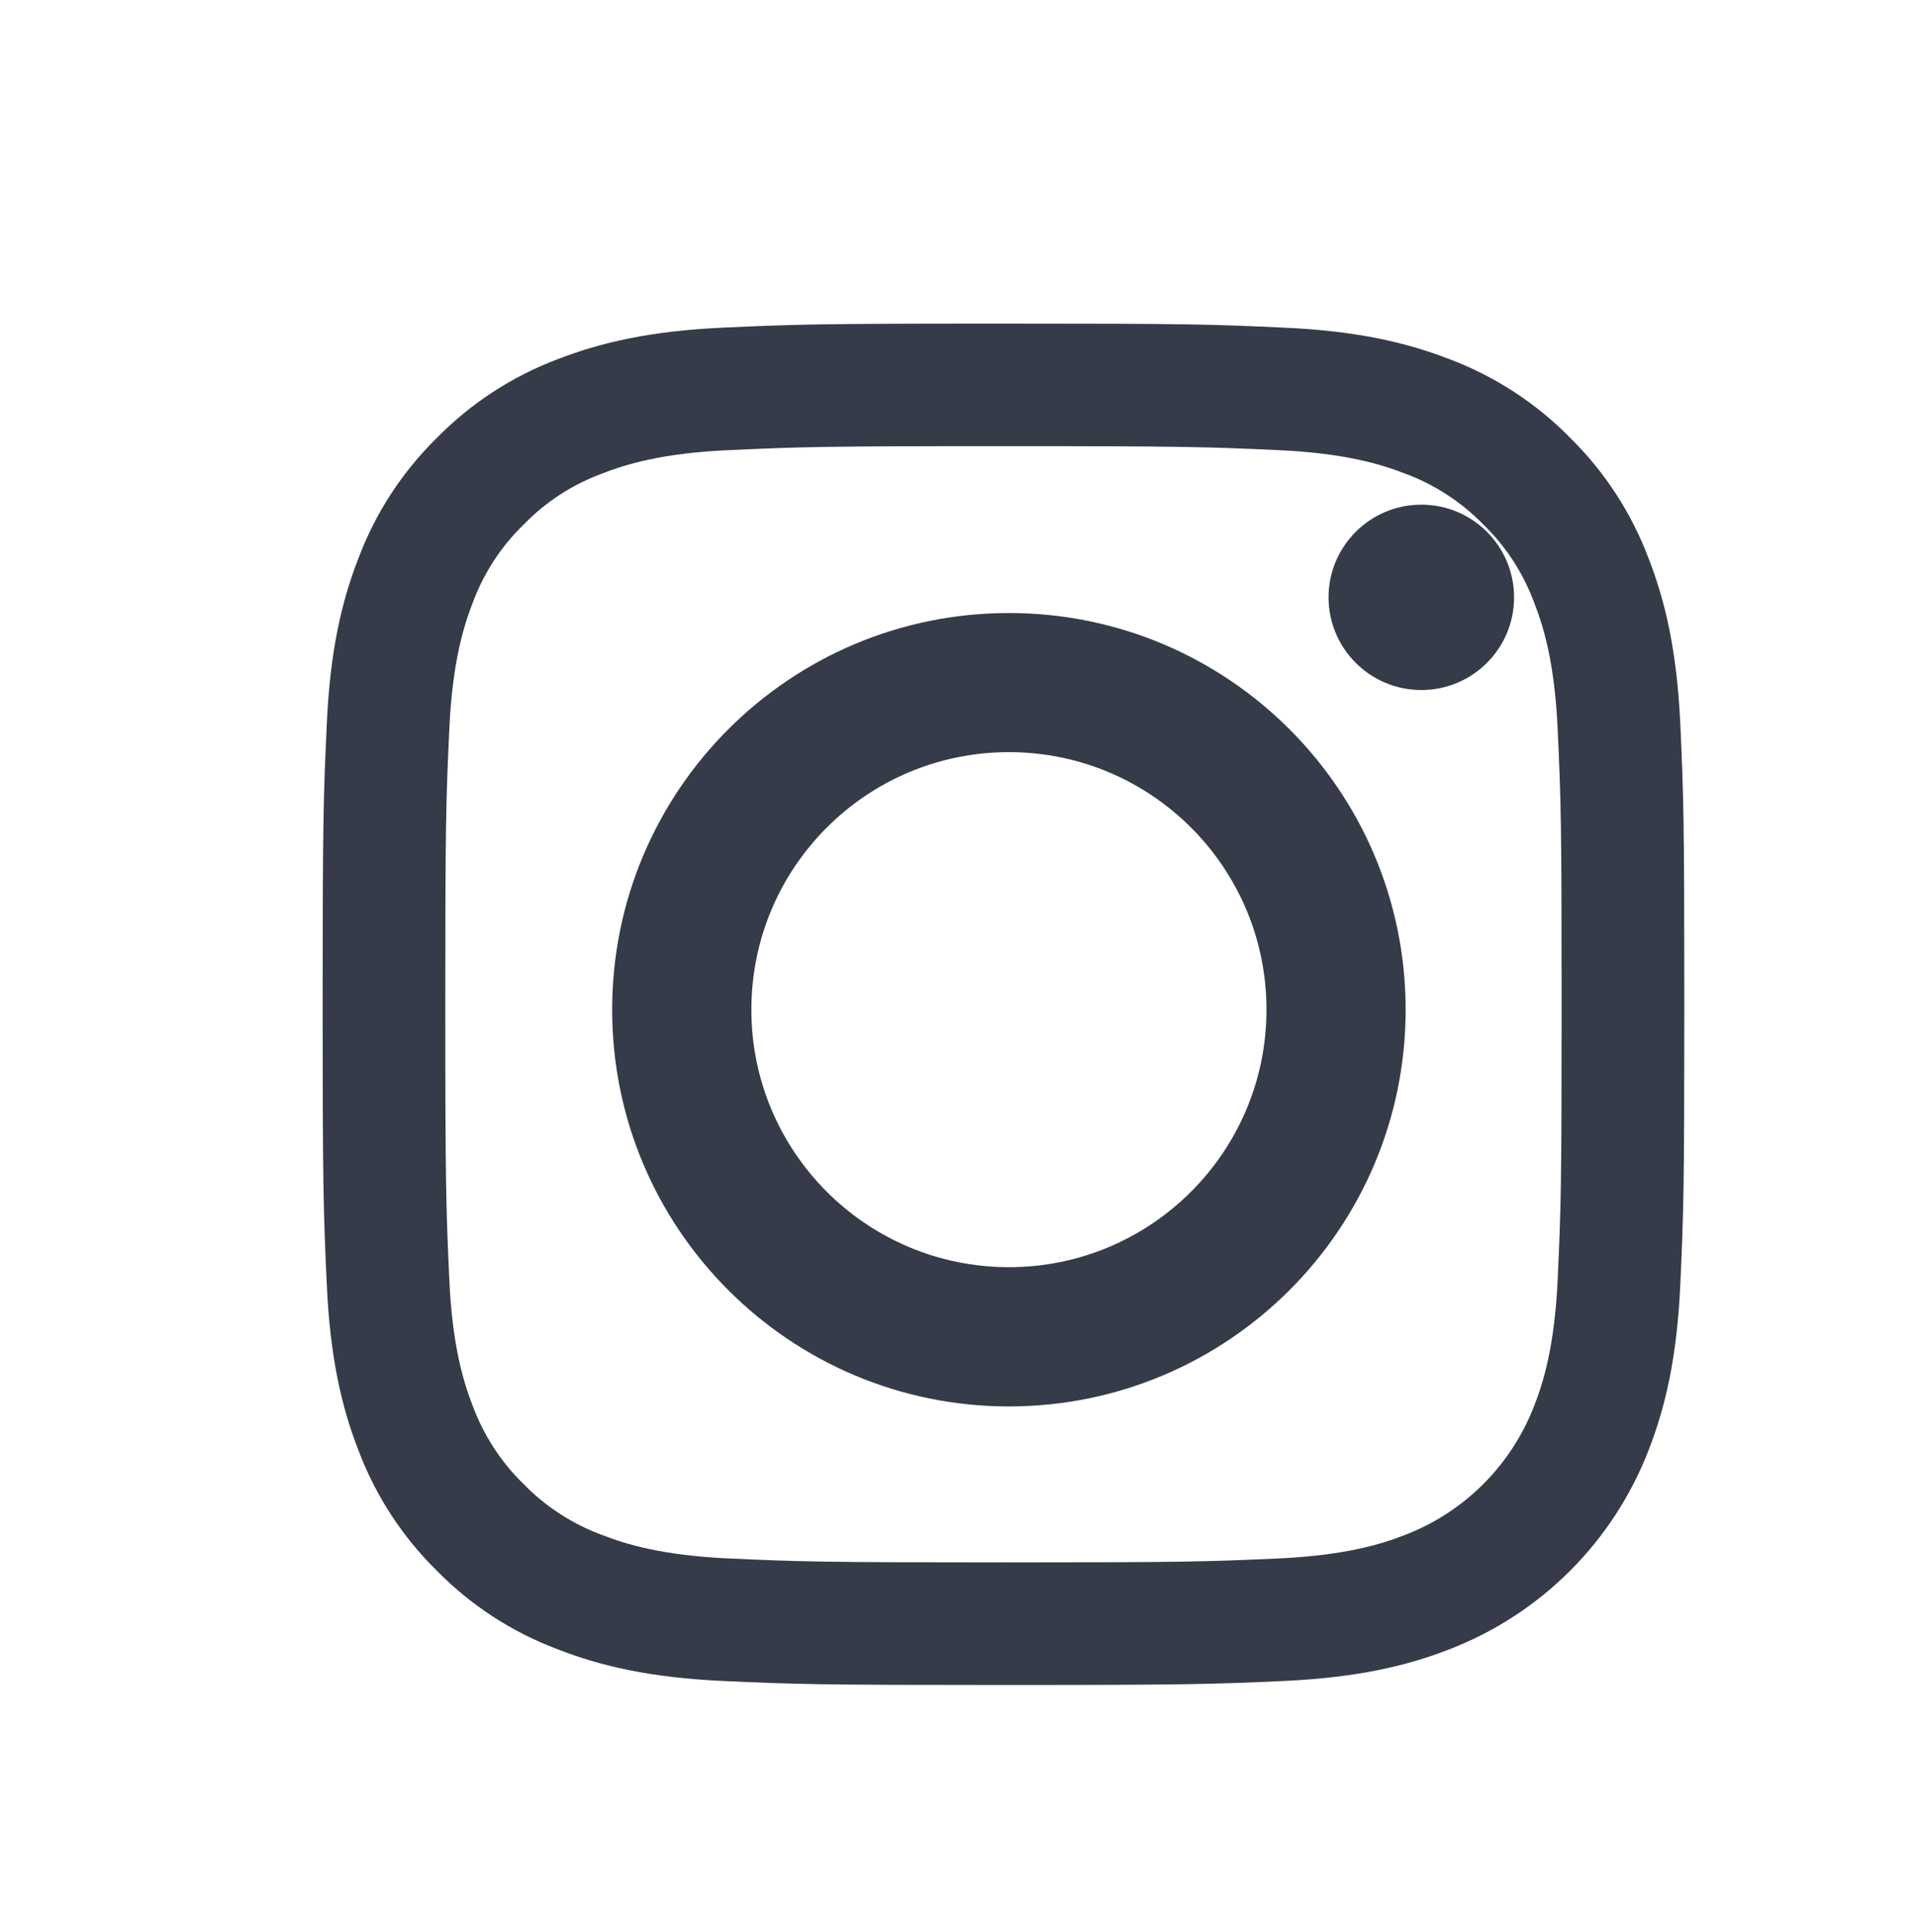
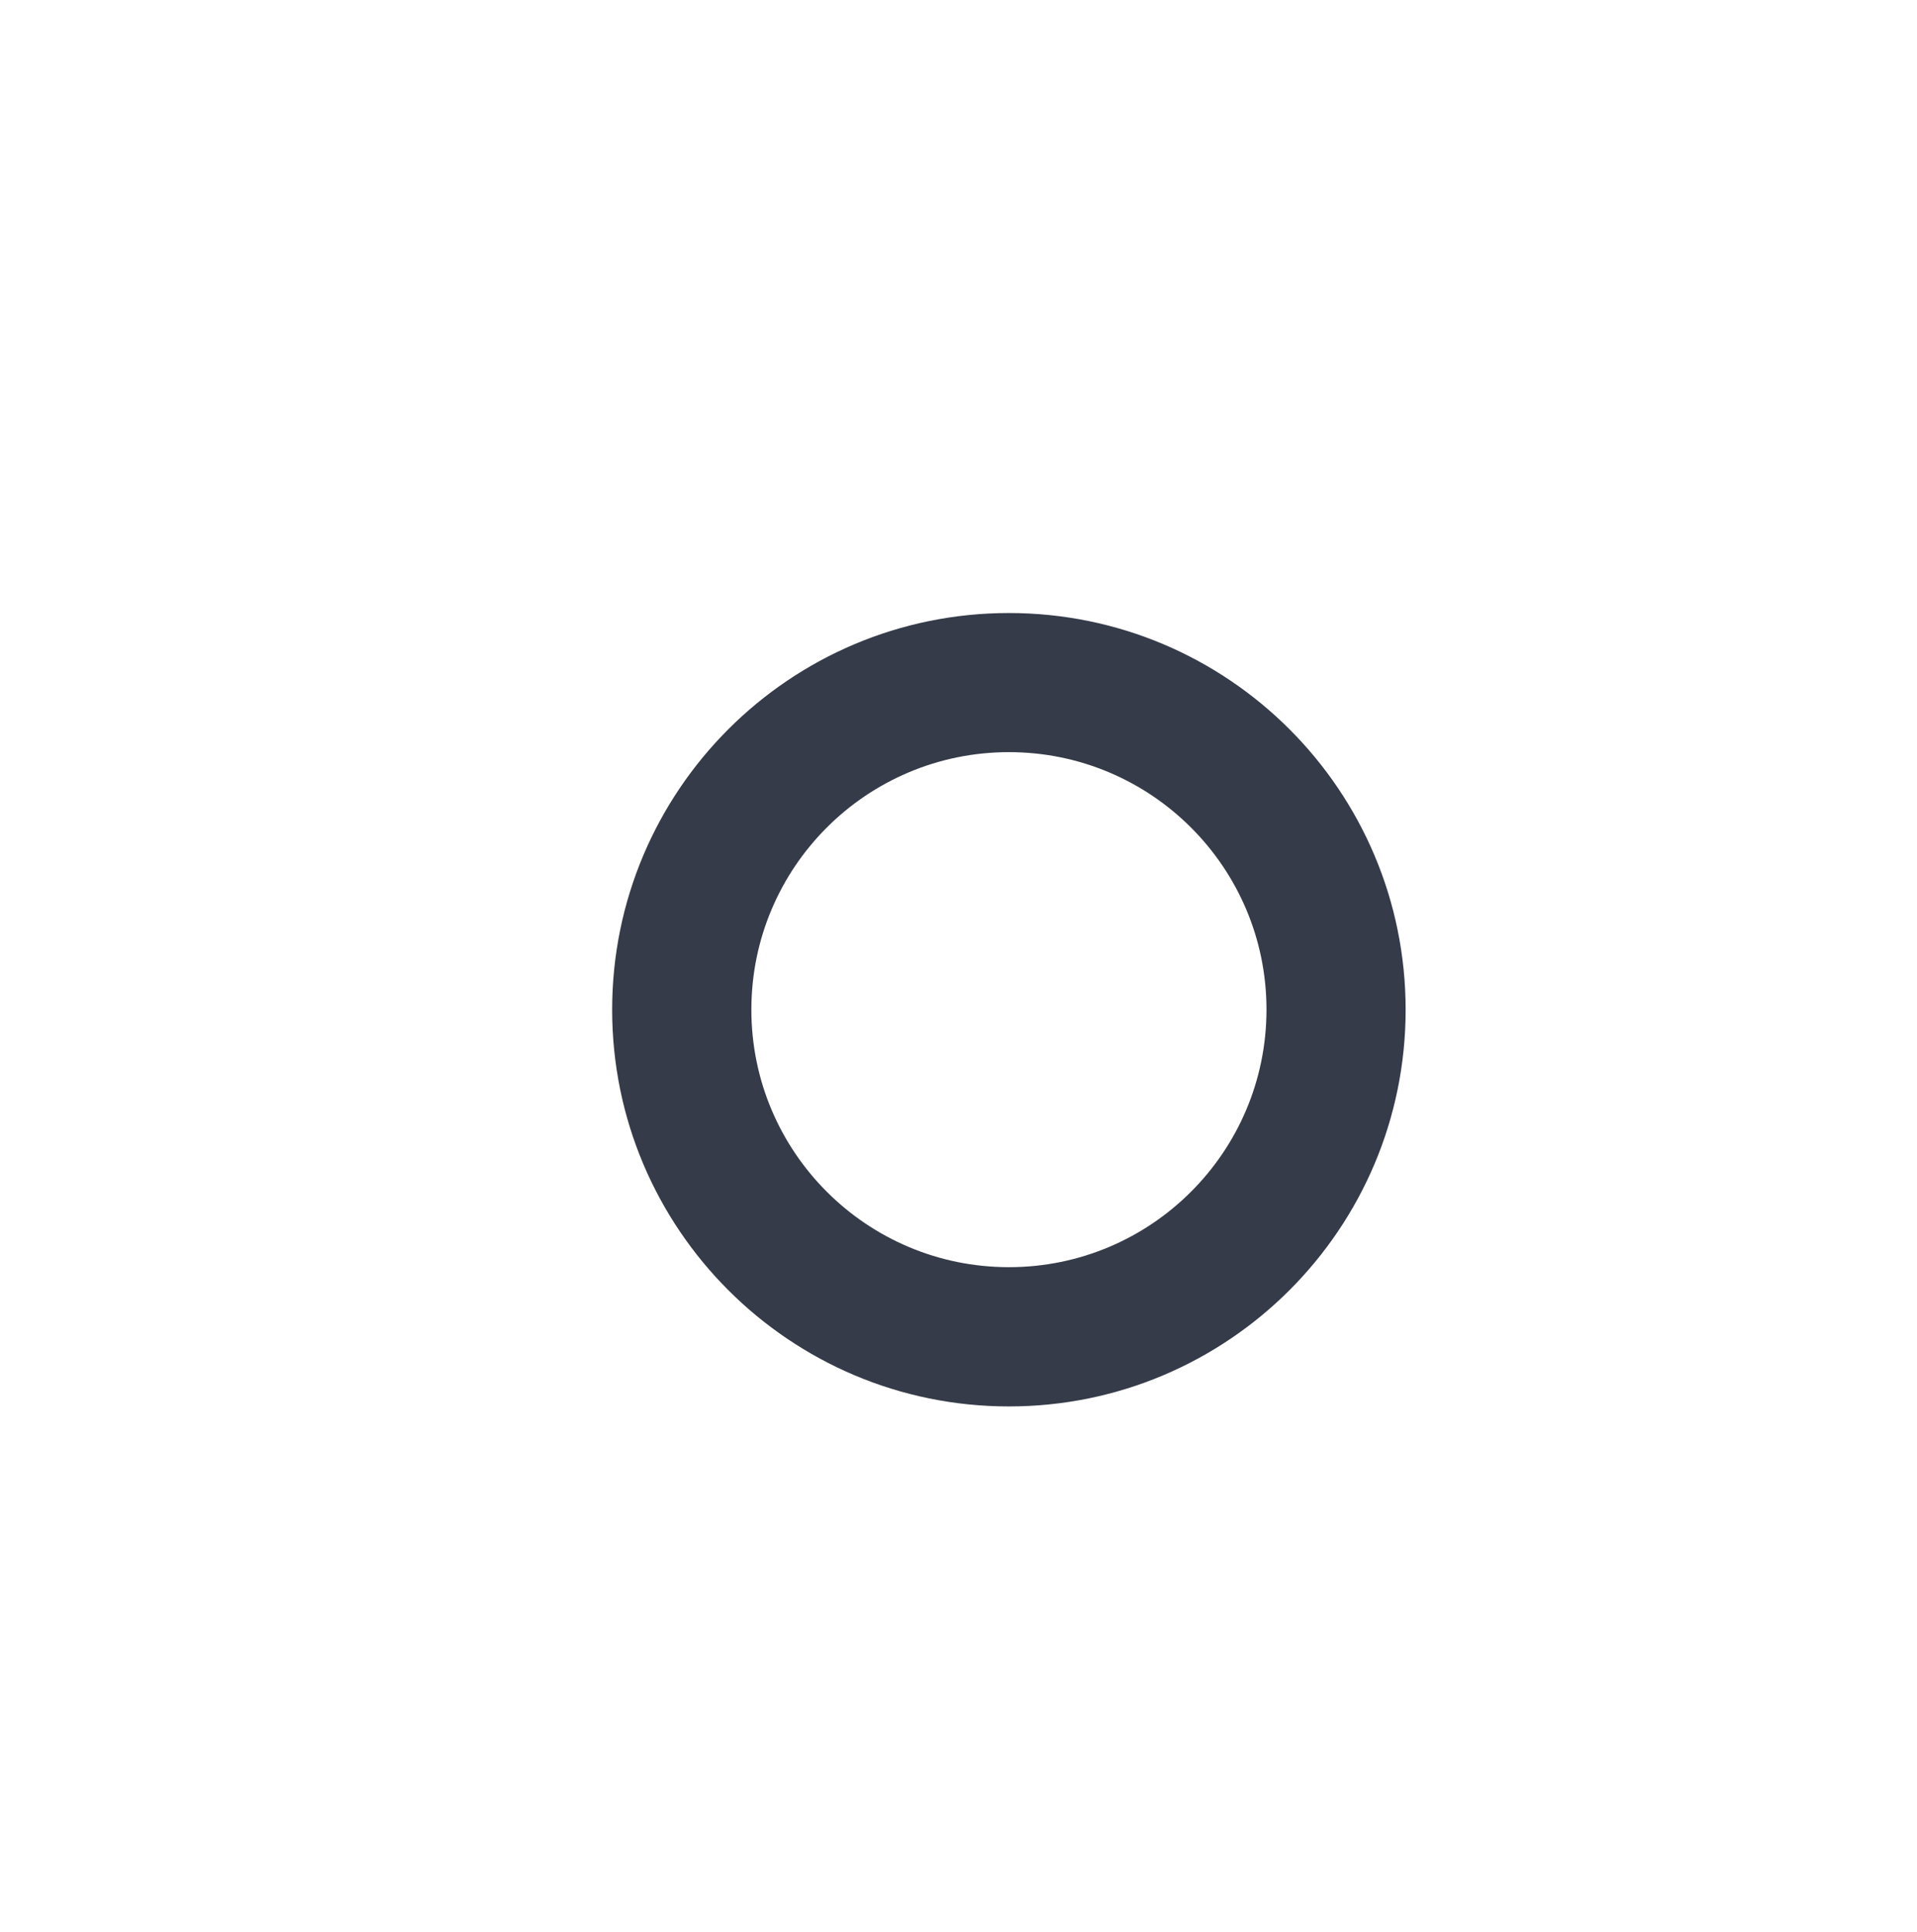
<svg xmlns="http://www.w3.org/2000/svg" version="1.1" id="Layer_1" x="0px" y="0px" width="29.593px" height="29.834px" viewBox="0 0 29.593 29.834" enable-background="new 0 0 29.593 29.834" xml:space="preserve">
  <g display="none">
    <g display="inline">
      <path fill="#353B48" d="M17.712,4.66C11.759,4.943,7.061,9.901,7.079,15.86c0.005,1.815,0.443,3.529,1.217,5.043L7.11,26.665    c-0.065,0.312,0.216,0.585,0.526,0.511l5.646-1.337c1.451,0.723,3.08,1.141,4.803,1.166c6.084,0.094,11.158-4.738,11.349-10.82    C29.636,9.664,24.255,4.349,17.712,4.66z M24.449,22.017c-1.654,1.652-3.852,2.563-6.189,2.563c-1.369,0-2.68-0.308-3.896-0.913    l-0.786-0.393l-3.462,0.82l0.729-3.537L10.456,19.8c-0.631-1.236-0.951-2.572-0.951-3.974c0-2.338,0.91-4.537,2.564-6.19    c1.638-1.639,3.873-2.564,6.19-2.564c2.338,0,4.535,0.911,6.189,2.564c1.652,1.653,2.562,3.852,2.563,6.189    C27.012,18.144,26.087,20.377,24.449,22.017z" />
-       <path fill="#353B48" d="M23.684,18.25l-2.166-0.622c-0.285-0.082-0.591-0.001-0.8,0.21l-0.528,0.54    c-0.224,0.229-0.562,0.301-0.858,0.182c-1.023-0.416-3.179-2.332-3.729-3.29c-0.159-0.277-0.133-0.622,0.062-0.875l0.461-0.598    c0.183-0.234,0.221-0.549,0.101-0.82l-0.911-2.06c-0.218-0.494-0.849-0.638-1.261-0.289c-0.604,0.511-1.321,1.288-1.409,2.148    c-0.154,1.518,0.497,3.43,2.957,5.727c2.843,2.653,5.12,3.003,6.602,2.645c0.84-0.203,1.512-1.02,1.937-1.688    C24.431,19.005,24.203,18.399,23.684,18.25z" />
+       <path fill="#353B48" d="M23.684,18.25l-2.166-0.622l-0.528,0.54    c-0.224,0.229-0.562,0.301-0.858,0.182c-1.023-0.416-3.179-2.332-3.729-3.29c-0.159-0.277-0.133-0.622,0.062-0.875l0.461-0.598    c0.183-0.234,0.221-0.549,0.101-0.82l-0.911-2.06c-0.218-0.494-0.849-0.638-1.261-0.289c-0.604,0.511-1.321,1.288-1.409,2.148    c-0.154,1.518,0.497,3.43,2.957,5.727c2.843,2.653,5.12,3.003,6.602,2.645c0.84-0.203,1.512-1.02,1.937-1.688    C24.431,19.005,24.203,18.399,23.684,18.25z" />
    </g>
  </g>
-   <path fill="#353B48" d="M25.939,11.172c-0.053-1.118-0.229-1.882-0.49-2.551c-0.263-0.701-0.677-1.336-1.211-1.862  c-0.525-0.535-1.16-0.948-1.861-1.213c-0.669-0.259-1.433-0.437-2.553-0.487c-1.121-0.052-1.479-0.063-4.332-0.063  c-2.855,0-3.213,0.012-4.334,0.063C10.039,5.11,9.275,5.288,8.606,5.547C7.905,5.812,7.27,6.225,6.745,6.76  C6.21,7.285,5.796,7.92,5.532,8.622c-0.259,0.668-0.437,1.433-0.487,2.551c-0.052,1.122-0.064,1.479-0.064,4.334  c0,2.853,0.012,3.212,0.064,4.332c0.051,1.12,0.228,1.884,0.488,2.553c0.264,0.701,0.678,1.336,1.212,1.861  c0.525,0.534,1.161,0.948,1.862,1.211c0.668,0.261,1.433,0.438,2.551,0.49c1.121,0.051,1.479,0.062,4.334,0.062  c2.853,0,3.212-0.012,4.332-0.062c1.12-0.053,1.884-0.229,2.553-0.49c1.412-0.546,2.526-1.661,3.072-3.072  c0.261-0.669,0.438-1.433,0.49-2.553c0.051-1.121,0.062-1.479,0.062-4.332C26.001,12.651,25.99,12.294,25.939,11.172z   M24.046,19.754c-0.047,1.024-0.218,1.581-0.362,1.951c-0.354,0.917-1.077,1.641-1.994,1.994c-0.37,0.145-0.928,0.315-1.951,0.363  c-1.108,0.05-1.441,0.061-4.247,0.061c-2.808,0-3.14-0.011-4.248-0.061c-1.025-0.048-1.581-0.219-1.951-0.363  c-0.457-0.168-0.87-0.437-1.209-0.784c-0.349-0.34-0.618-0.753-0.787-1.21c-0.143-0.37-0.315-0.927-0.361-1.951  c-0.05-1.108-0.062-1.441-0.062-4.247c0-2.807,0.011-3.139,0.062-4.248c0.047-1.025,0.218-1.581,0.361-1.952  c0.169-0.457,0.438-0.87,0.787-1.208c0.339-0.35,0.752-0.618,1.209-0.787c0.37-0.144,0.926-0.315,1.951-0.362  c1.109-0.05,1.44-0.062,4.248-0.062l0,0c2.805,0,3.139,0.012,4.247,0.062c1.023,0.047,1.581,0.218,1.951,0.362  c0.456,0.169,0.869,0.438,1.209,0.787c0.349,0.339,0.617,0.752,0.785,1.208c0.145,0.371,0.315,0.926,0.362,1.952  c0.051,1.108,0.061,1.44,0.061,4.248C24.107,18.312,24.097,18.646,24.046,19.754z" />
  <path fill="#353B48" d="M15.575,9.465c-3.383,0-6.125,2.742-6.125,6.125c0,3.382,2.742,6.125,6.125,6.125  c3.382,0,6.124-2.743,6.124-6.125C21.699,12.207,18.957,9.465,15.575,9.465z M15.575,19.565c-2.196,0-3.976-1.78-3.976-3.976  c0-2.196,1.779-3.976,3.976-3.976c2.195,0,3.976,1.78,3.976,3.976C19.55,17.785,17.77,19.565,15.575,19.565z" />
-   <path fill="#353B48" d="M23.373,9.223c0,0.791-0.642,1.431-1.432,1.431s-1.432-0.641-1.432-1.431s0.642-1.431,1.432-1.431  S23.373,8.432,23.373,9.223z" />
  <g display="none">
    <g display="inline">
      <path fill="#353B48" d="M22.989,4.5H7.677c-1.292,0-2.344,1.051-2.344,2.344v15.312c0,1.293,1.051,2.344,2.344,2.344h15.312    c1.293,0,2.344-1.051,2.344-2.344V6.844C25.333,5.551,24.282,4.5,22.989,4.5z M23.77,22.156c0,0.431-0.35,0.781-0.781,0.781    h-4.453V16.57h2.414l0.398-2.422h-2.812v-1.68c0-0.663,0.51-1.172,1.172-1.172h1.602V8.875h-1.602    c-1.988,0-3.592,1.611-3.592,3.601v1.673H13.77v2.422h2.346v6.367H7.677c-0.431,0-0.781-0.351-0.781-0.781V6.844    c0-0.431,0.351-0.781,0.781-0.781h15.312c0.432,0,0.781,0.351,0.781,0.781V22.156z" />
    </g>
  </g>
</svg>